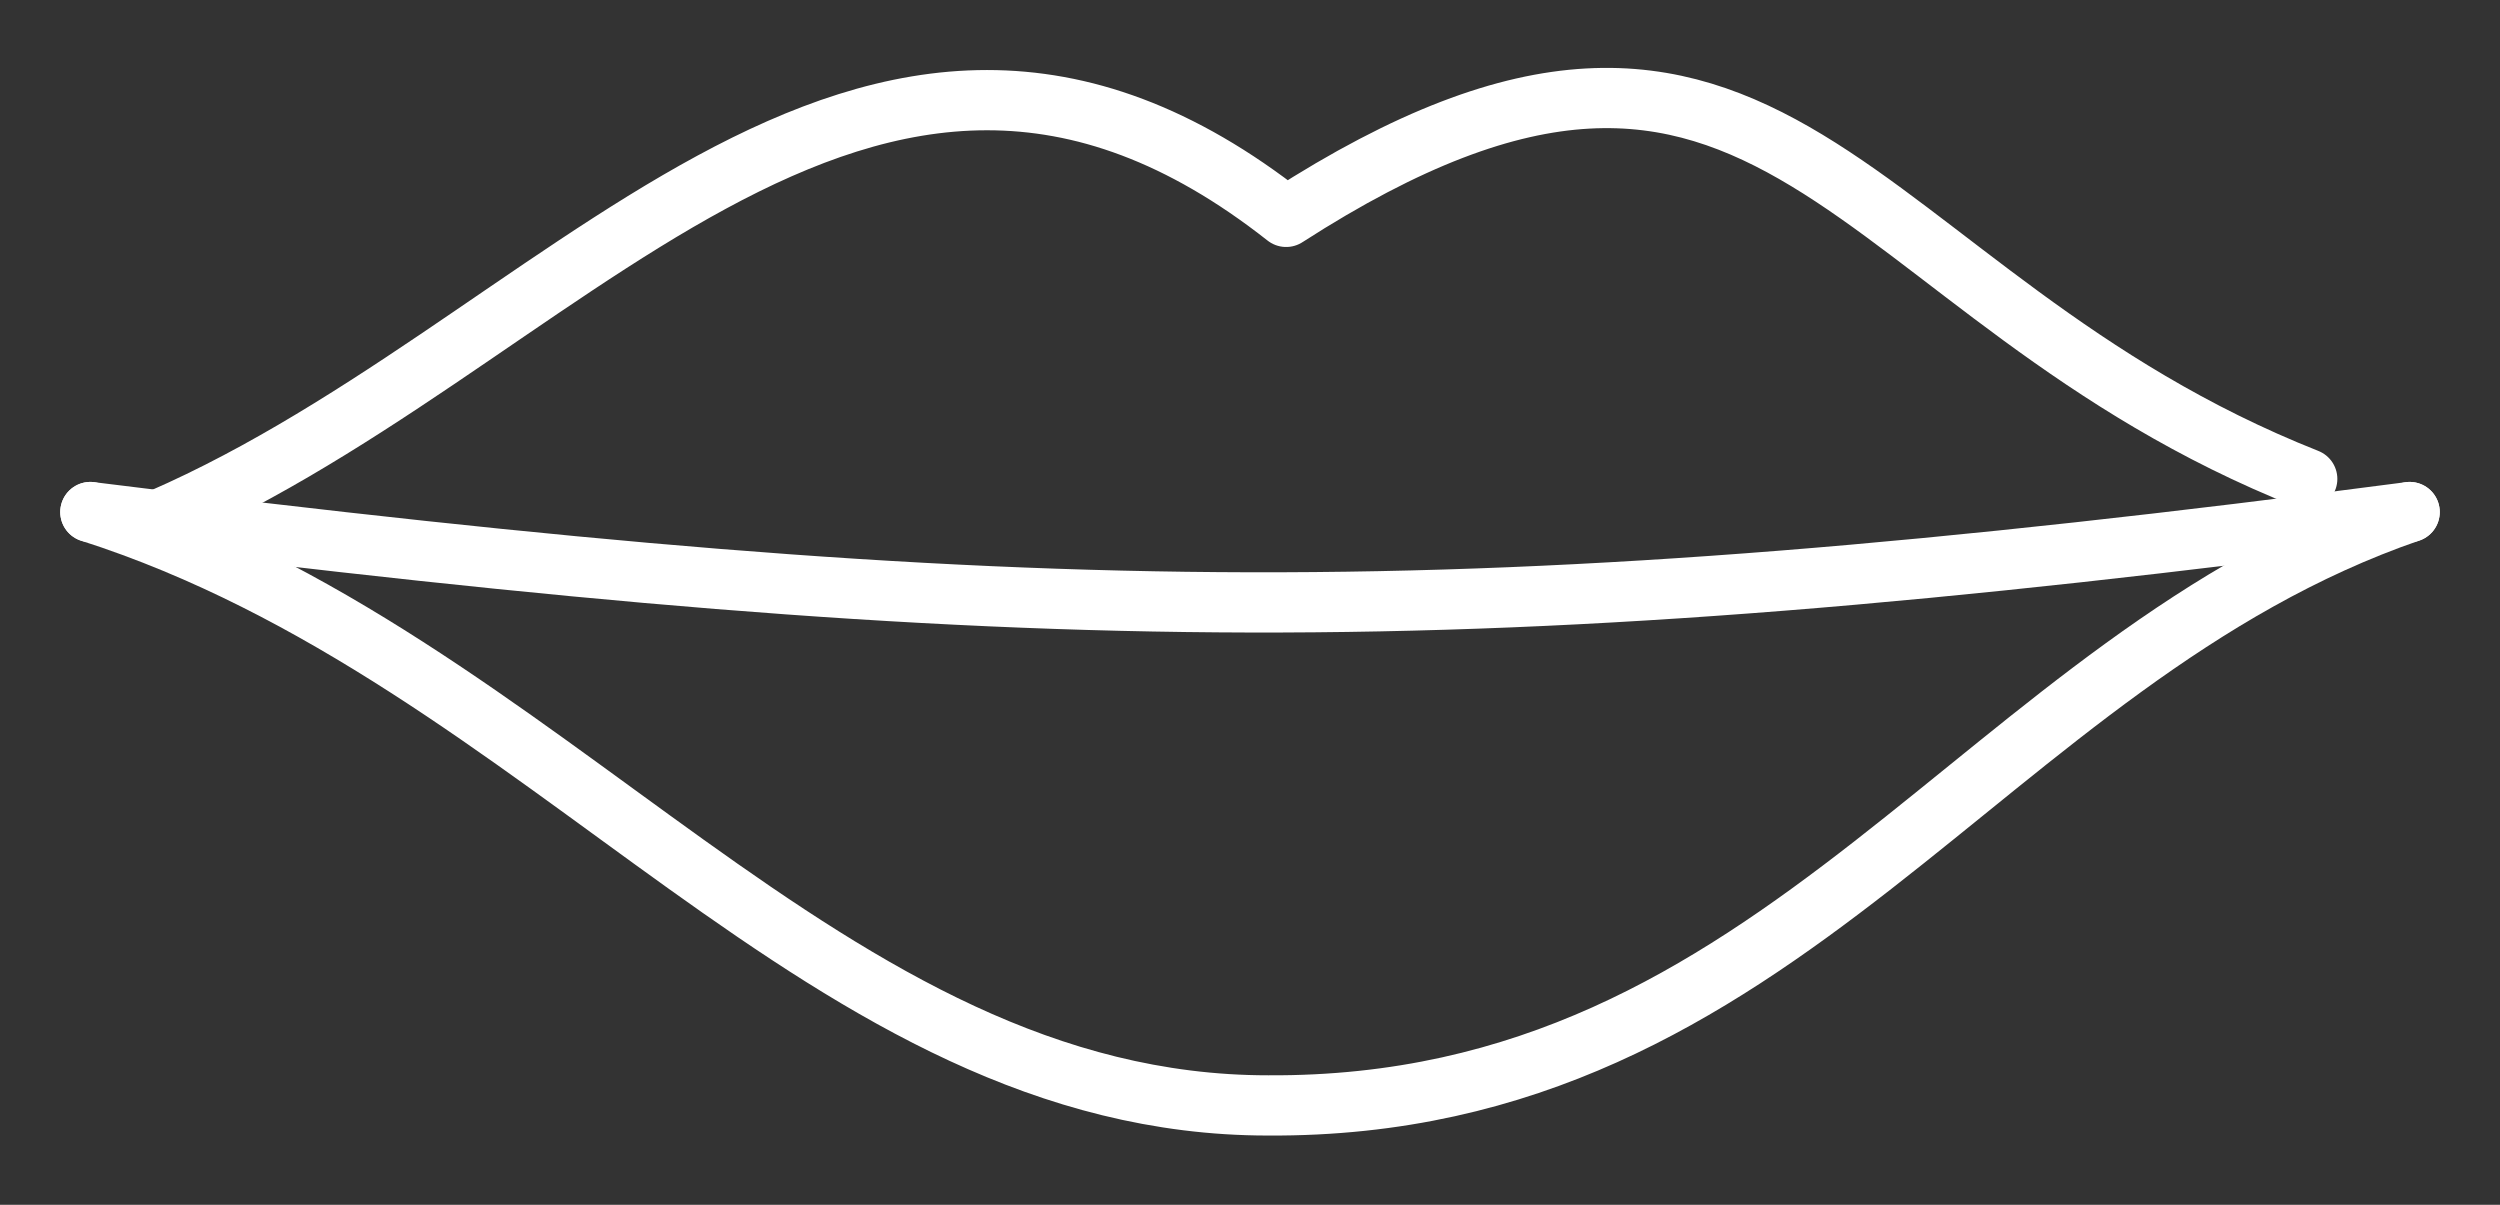
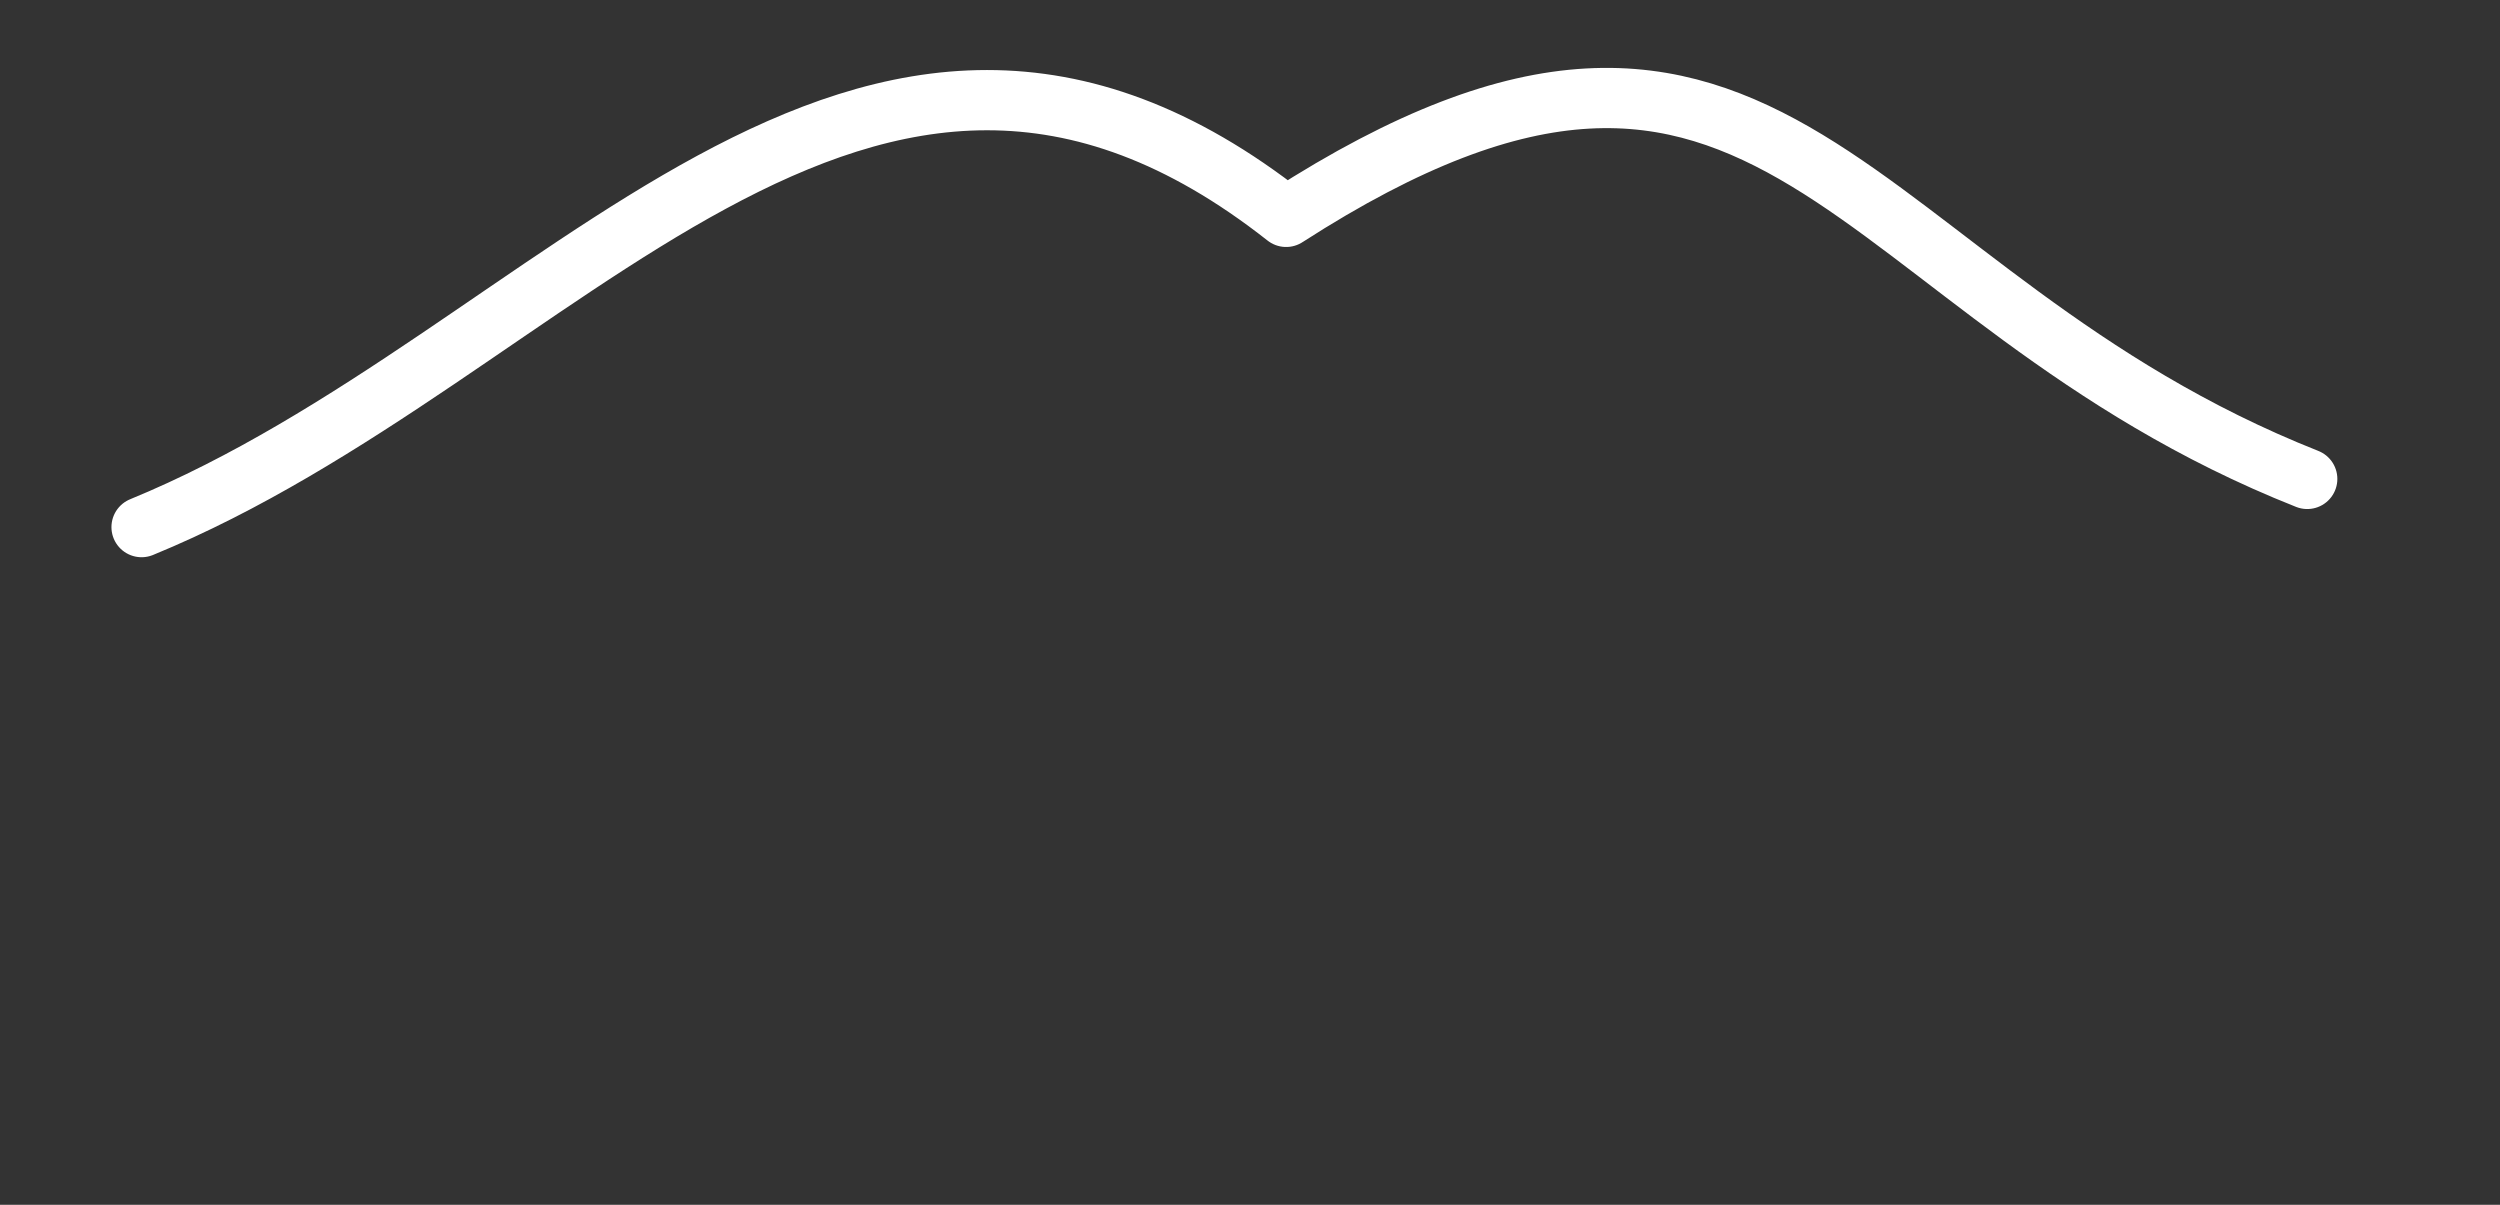
<svg xmlns="http://www.w3.org/2000/svg" xml:space="preserve" width="83px" height="40px" version="1.1" style="shape-rendering:geometricPrecision; text-rendering:geometricPrecision; image-rendering:optimizeQuality; fill-rule:evenodd; clip-rule:evenodd" viewBox="0 0 830 400">
  <rect x="0" y="0" width="830" height="400" fill="#333333" stroke="none" />
  <defs>
    <style type="text/css">
   
    .str0gr {stroke:#ffffff;stroke-width:20;stroke-linecap:round;stroke-linejoin:round}
    .fil0gr {fill:none}
   
  </style>
  </defs>
  <g id="Layer_x0020_1">
    <g id="_1487007949872">
-       <path class="fil0gr str0gr" d="M800 170c-142,49 -207,198 -379,197 -147,0 -238,-148 -391,-197" />
      <path class="fil0gr str0gr" d="M47 175c139,-57 239,-214 380,-103 163,-105 185,26 339,87" />
-       <path class="fil0gr str0gr" d="M30 170c313,39 457,41 770,0" />
    </g>
  </g>
</svg>